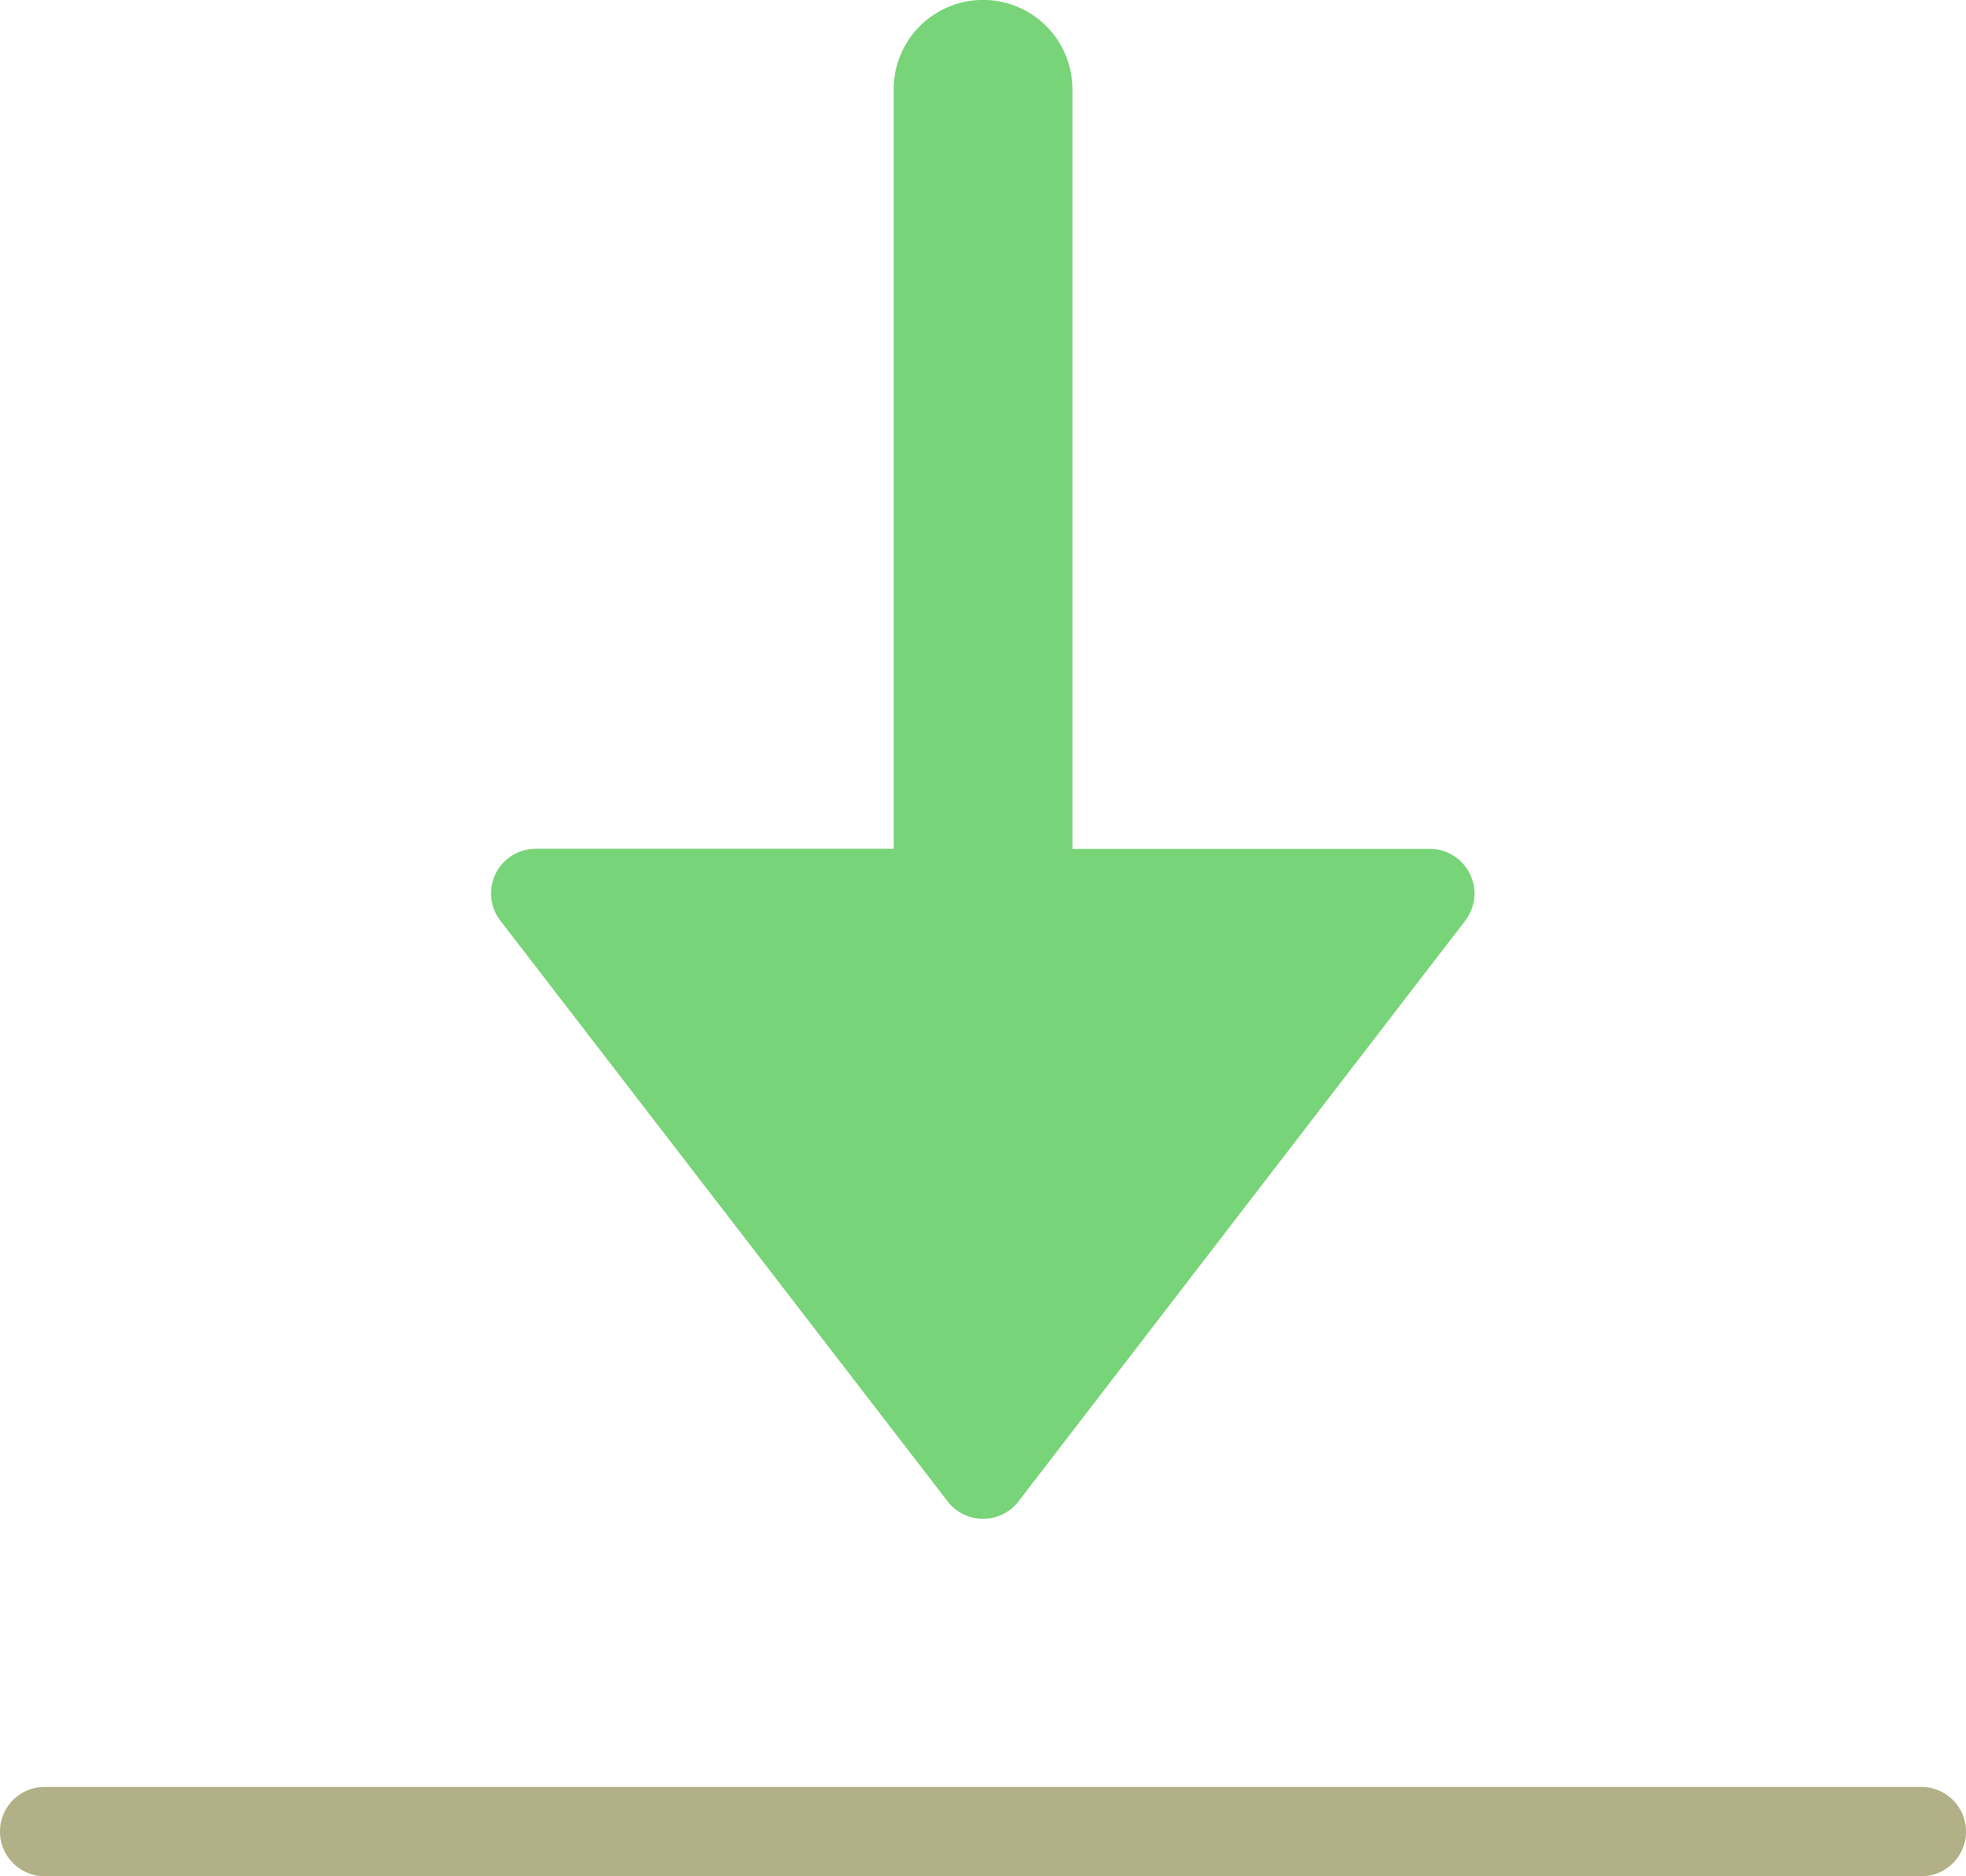
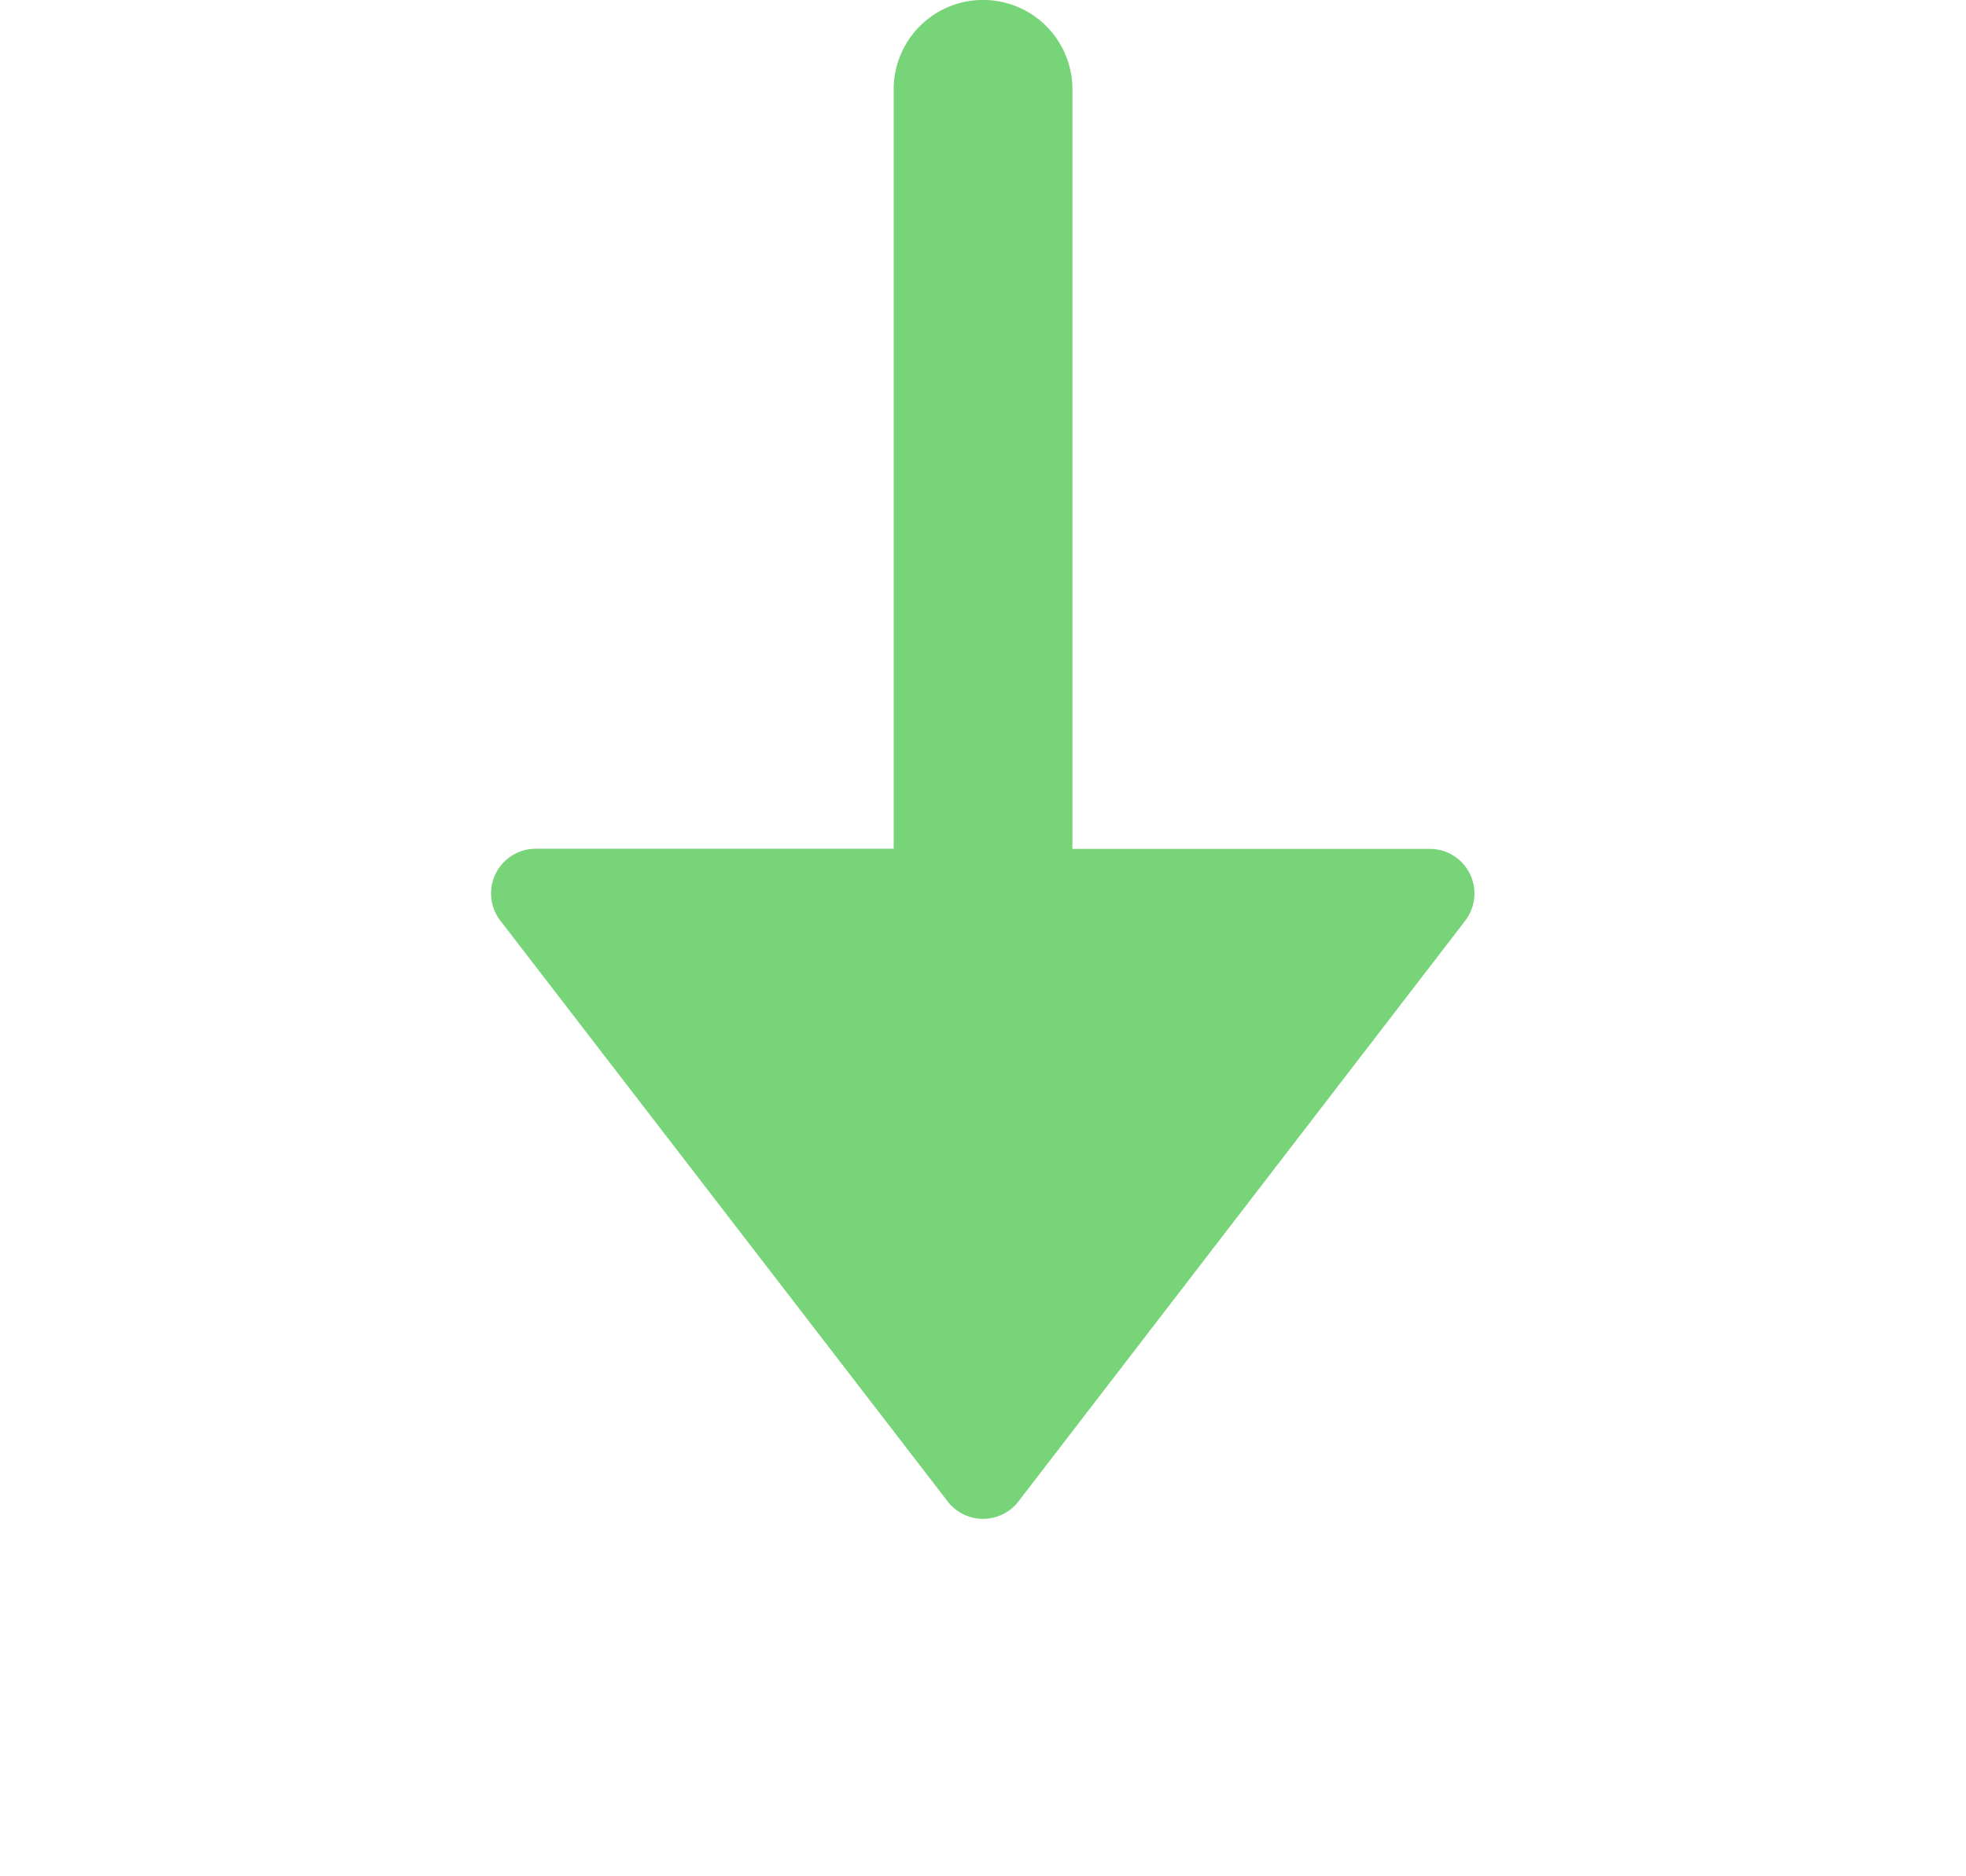
<svg xmlns="http://www.w3.org/2000/svg" width="16.422" height="15.675" viewBox="0 0 16.422 15.675">
  <g transform="translate(-2 -3)">
-     <path d="M16.811,15.544a.373.373,0,0,0,.523.068.362.362,0,0,0,.068-.068l3.732-4.852a.373.373,0,0,0-.294-.6H17.853V3.746a.746.746,0,1,0-1.493,0v6.345H13.374a.373.373,0,0,0-.3.6Z" transform="translate(-6.895)" fill="#78d478" />
-     <path d="M18.049,43H2.373a.373.373,0,1,0,0,.746H18.049a.373.373,0,1,0,0-.746Z" transform="translate(0 -25.071)" fill="#b1b086" />
+     <path d="M16.811,15.544a.373.373,0,0,0,.523.068.362.362,0,0,0,.068-.068l3.732-4.852a.373.373,0,0,0-.294-.6H17.853V3.746a.746.746,0,1,0-1.493,0v6.345H13.374a.373.373,0,0,0-.3.6" transform="translate(-6.895)" fill="#78d478" />
  </g>
</svg>